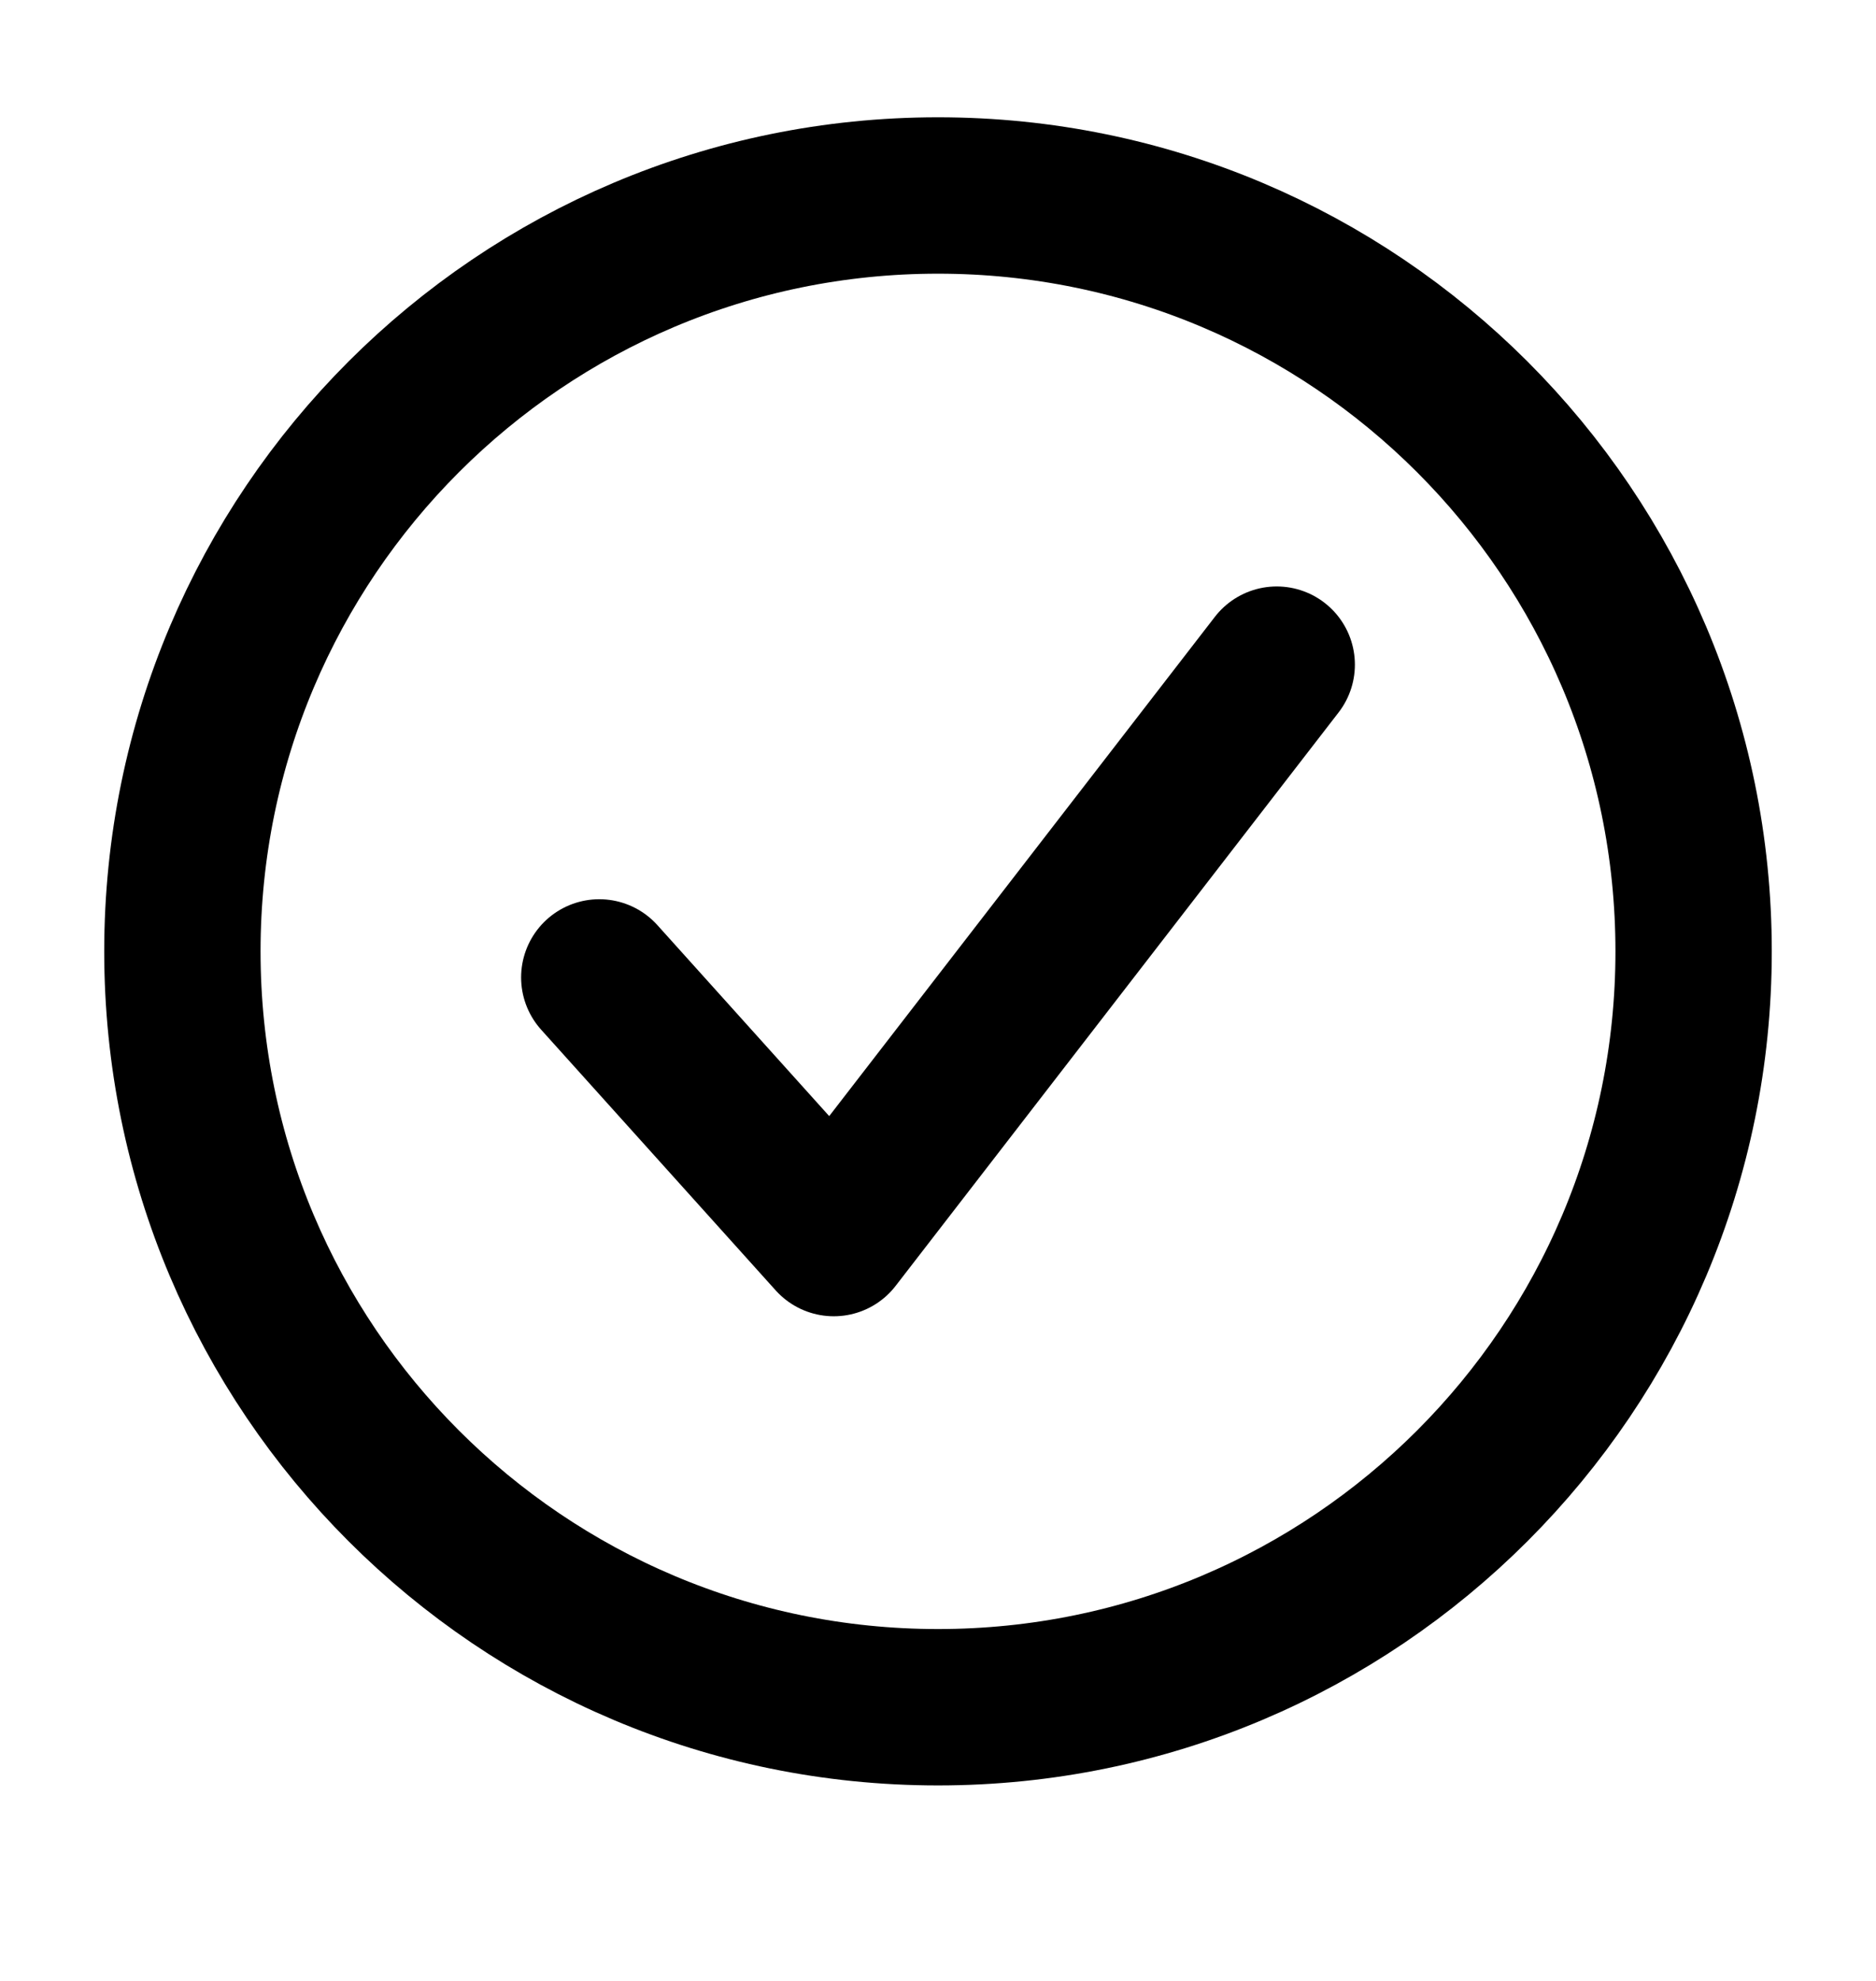
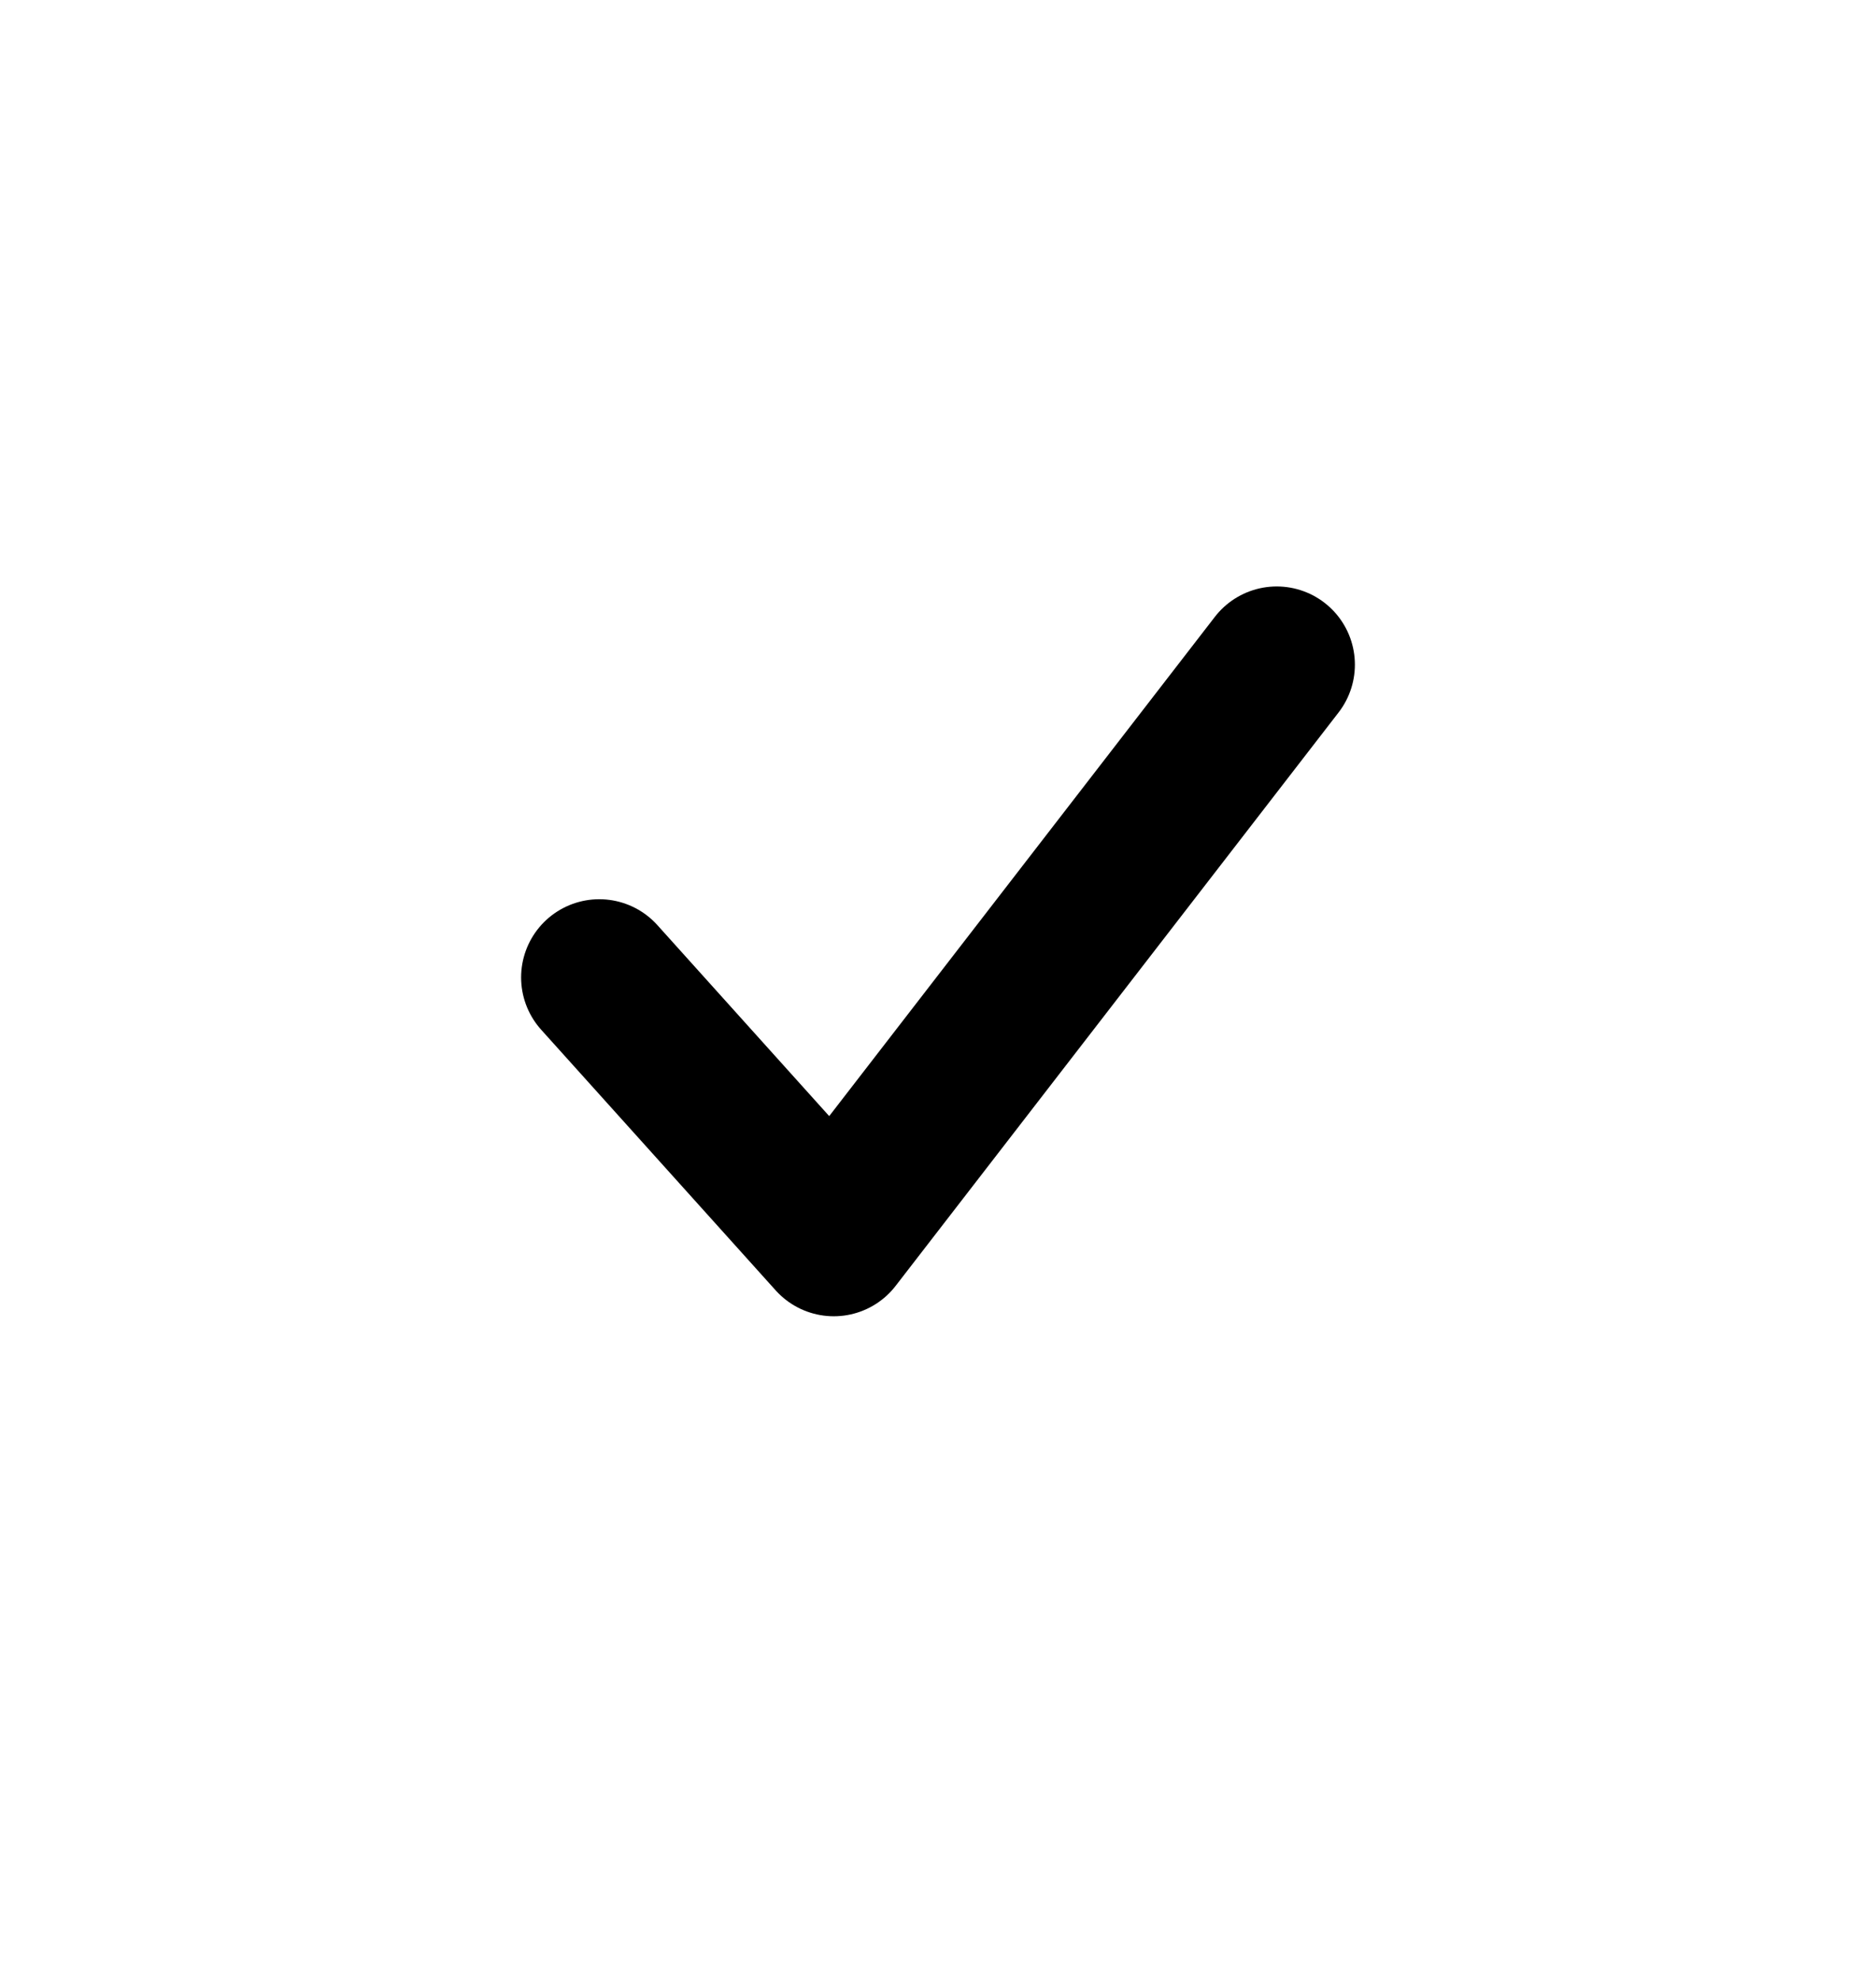
<svg xmlns="http://www.w3.org/2000/svg" width="18" height="19" viewBox="0 0 18 19" fill="none">
-   <path d="M9 16.375C13.004 16.375 16.25 13.129 16.25 9.125C16.25 5.121 13.004 1.875 9 1.875C4.996 1.875 1.75 5.121 1.75 9.125C1.75 13.129 4.996 16.375 9 16.375Z" stroke="black" stroke-width="1.5" stroke-linecap="round" stroke-linejoin="round" />
  <path d="M5.75 9.375L8 11.875L12.25 6.375" stroke="black" stroke-width="1.5" stroke-linecap="round" stroke-linejoin="round" />
</svg>